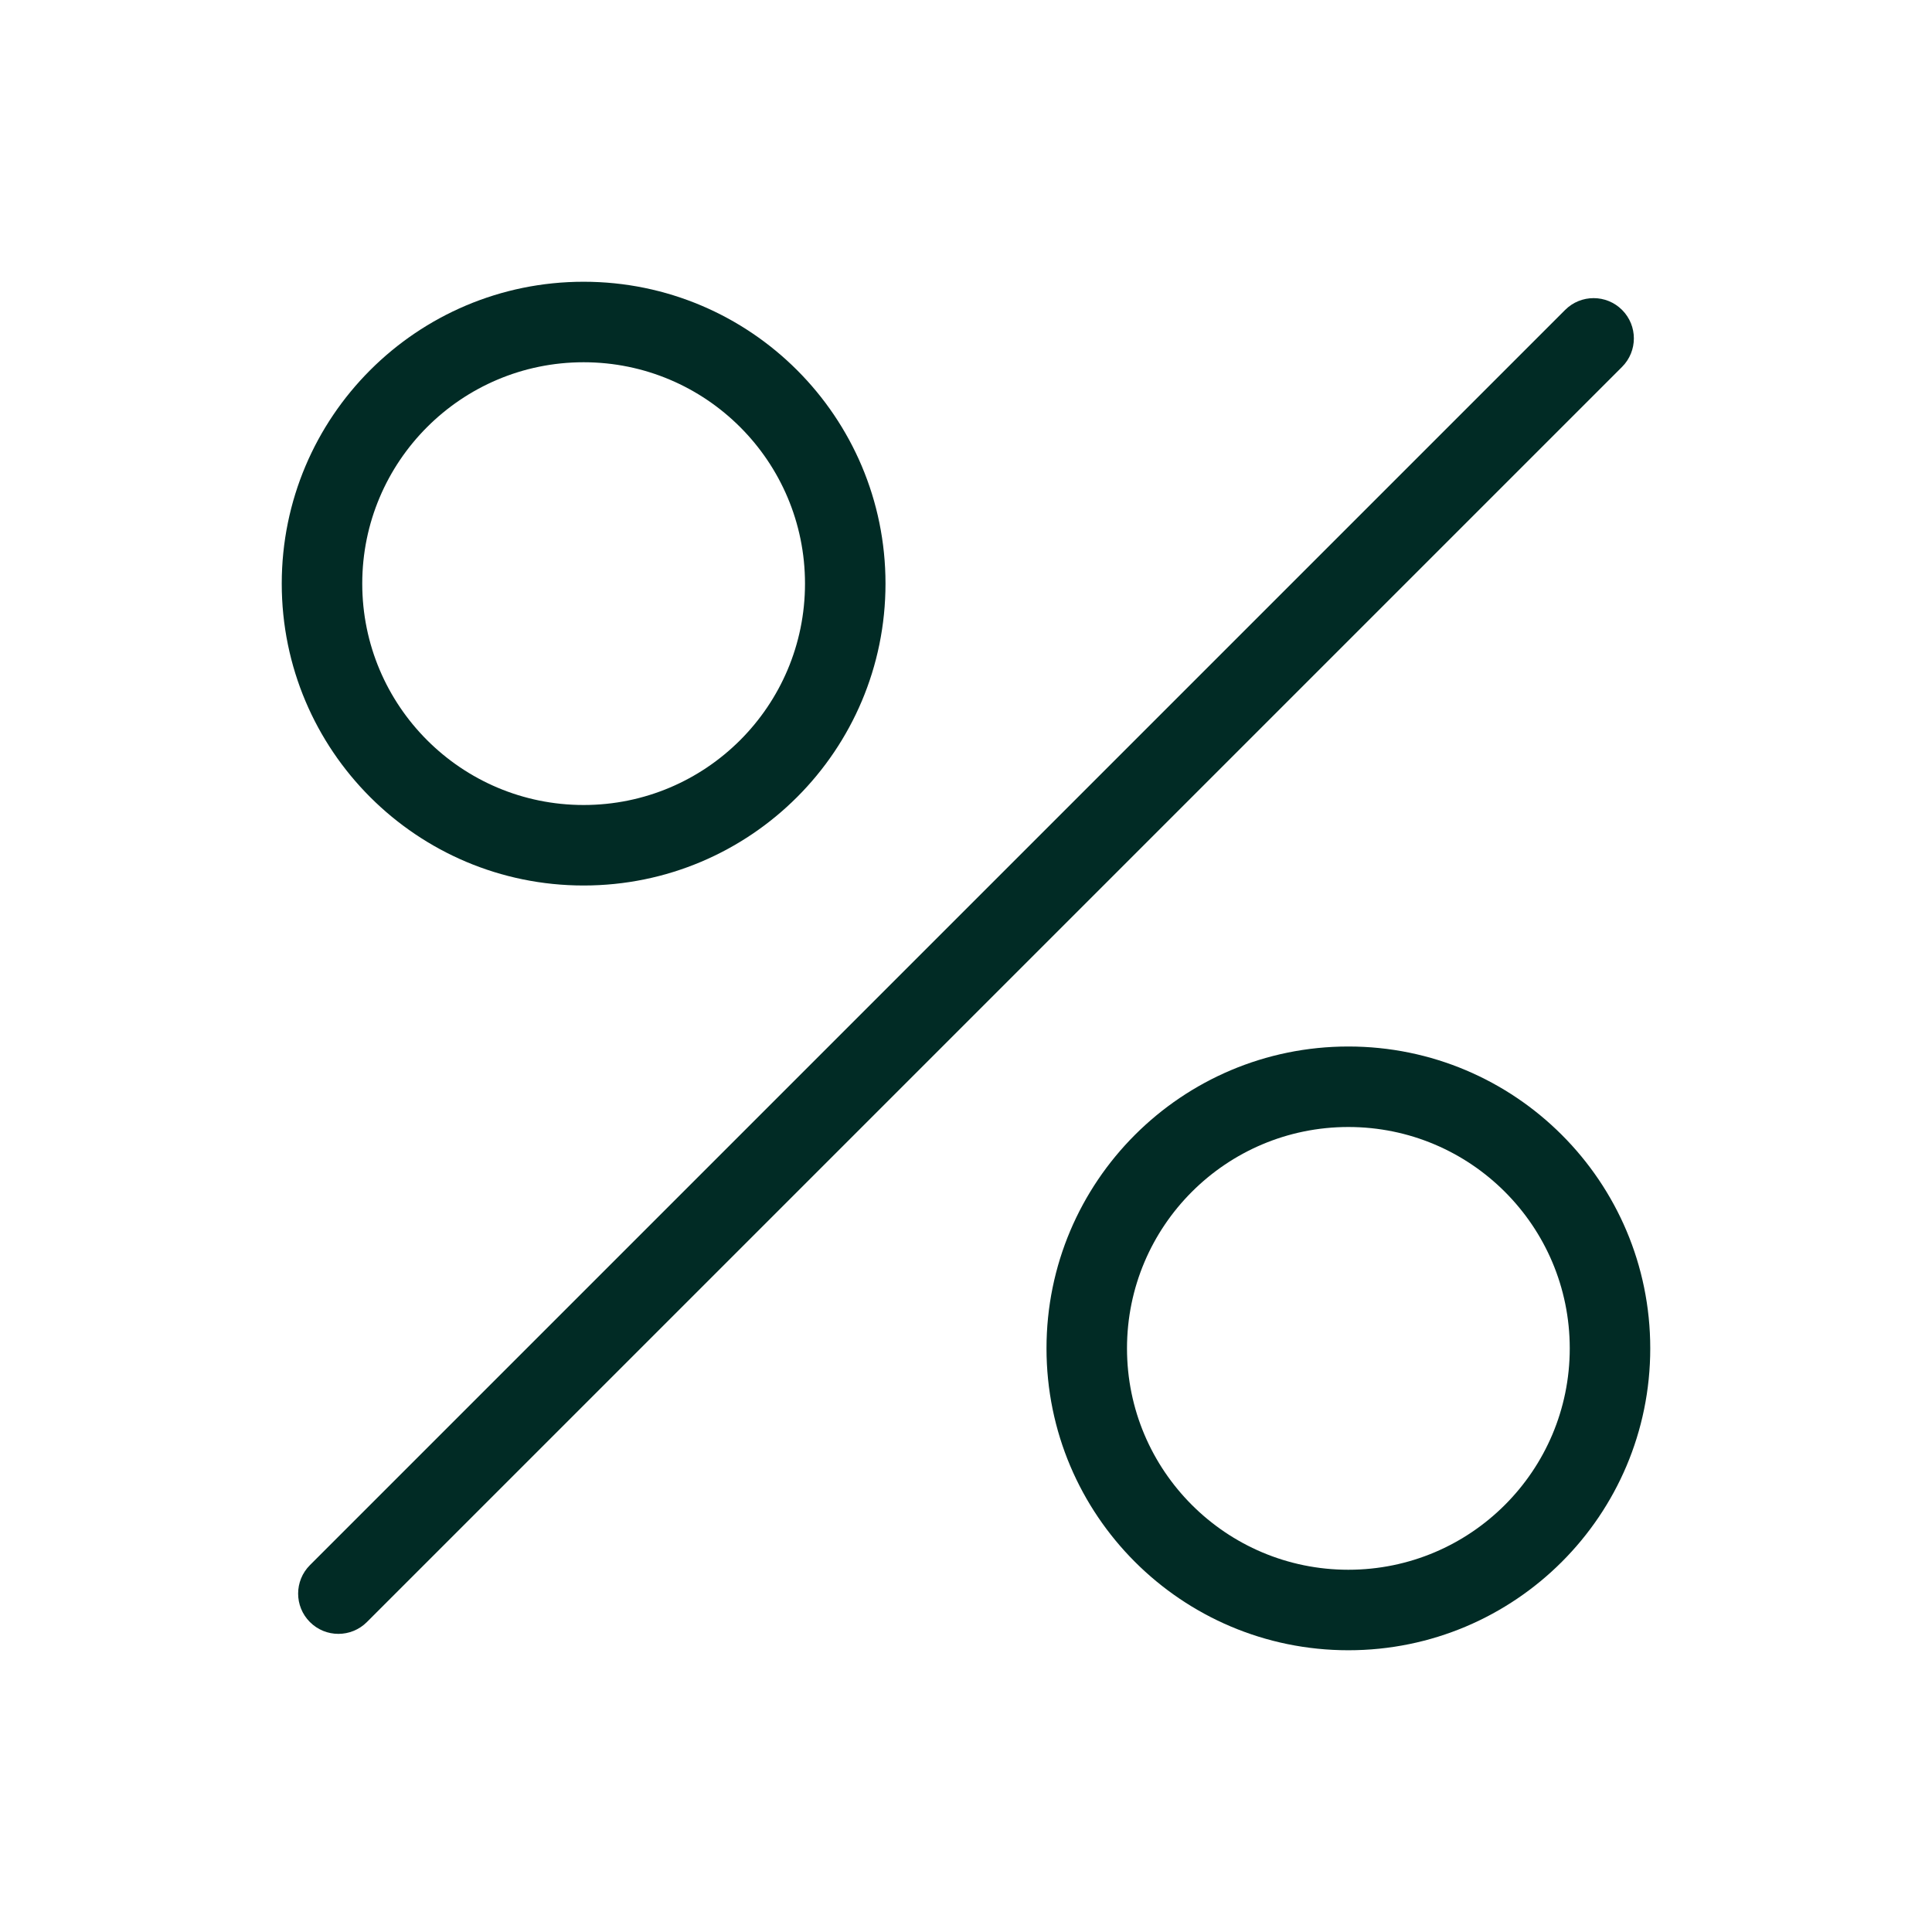
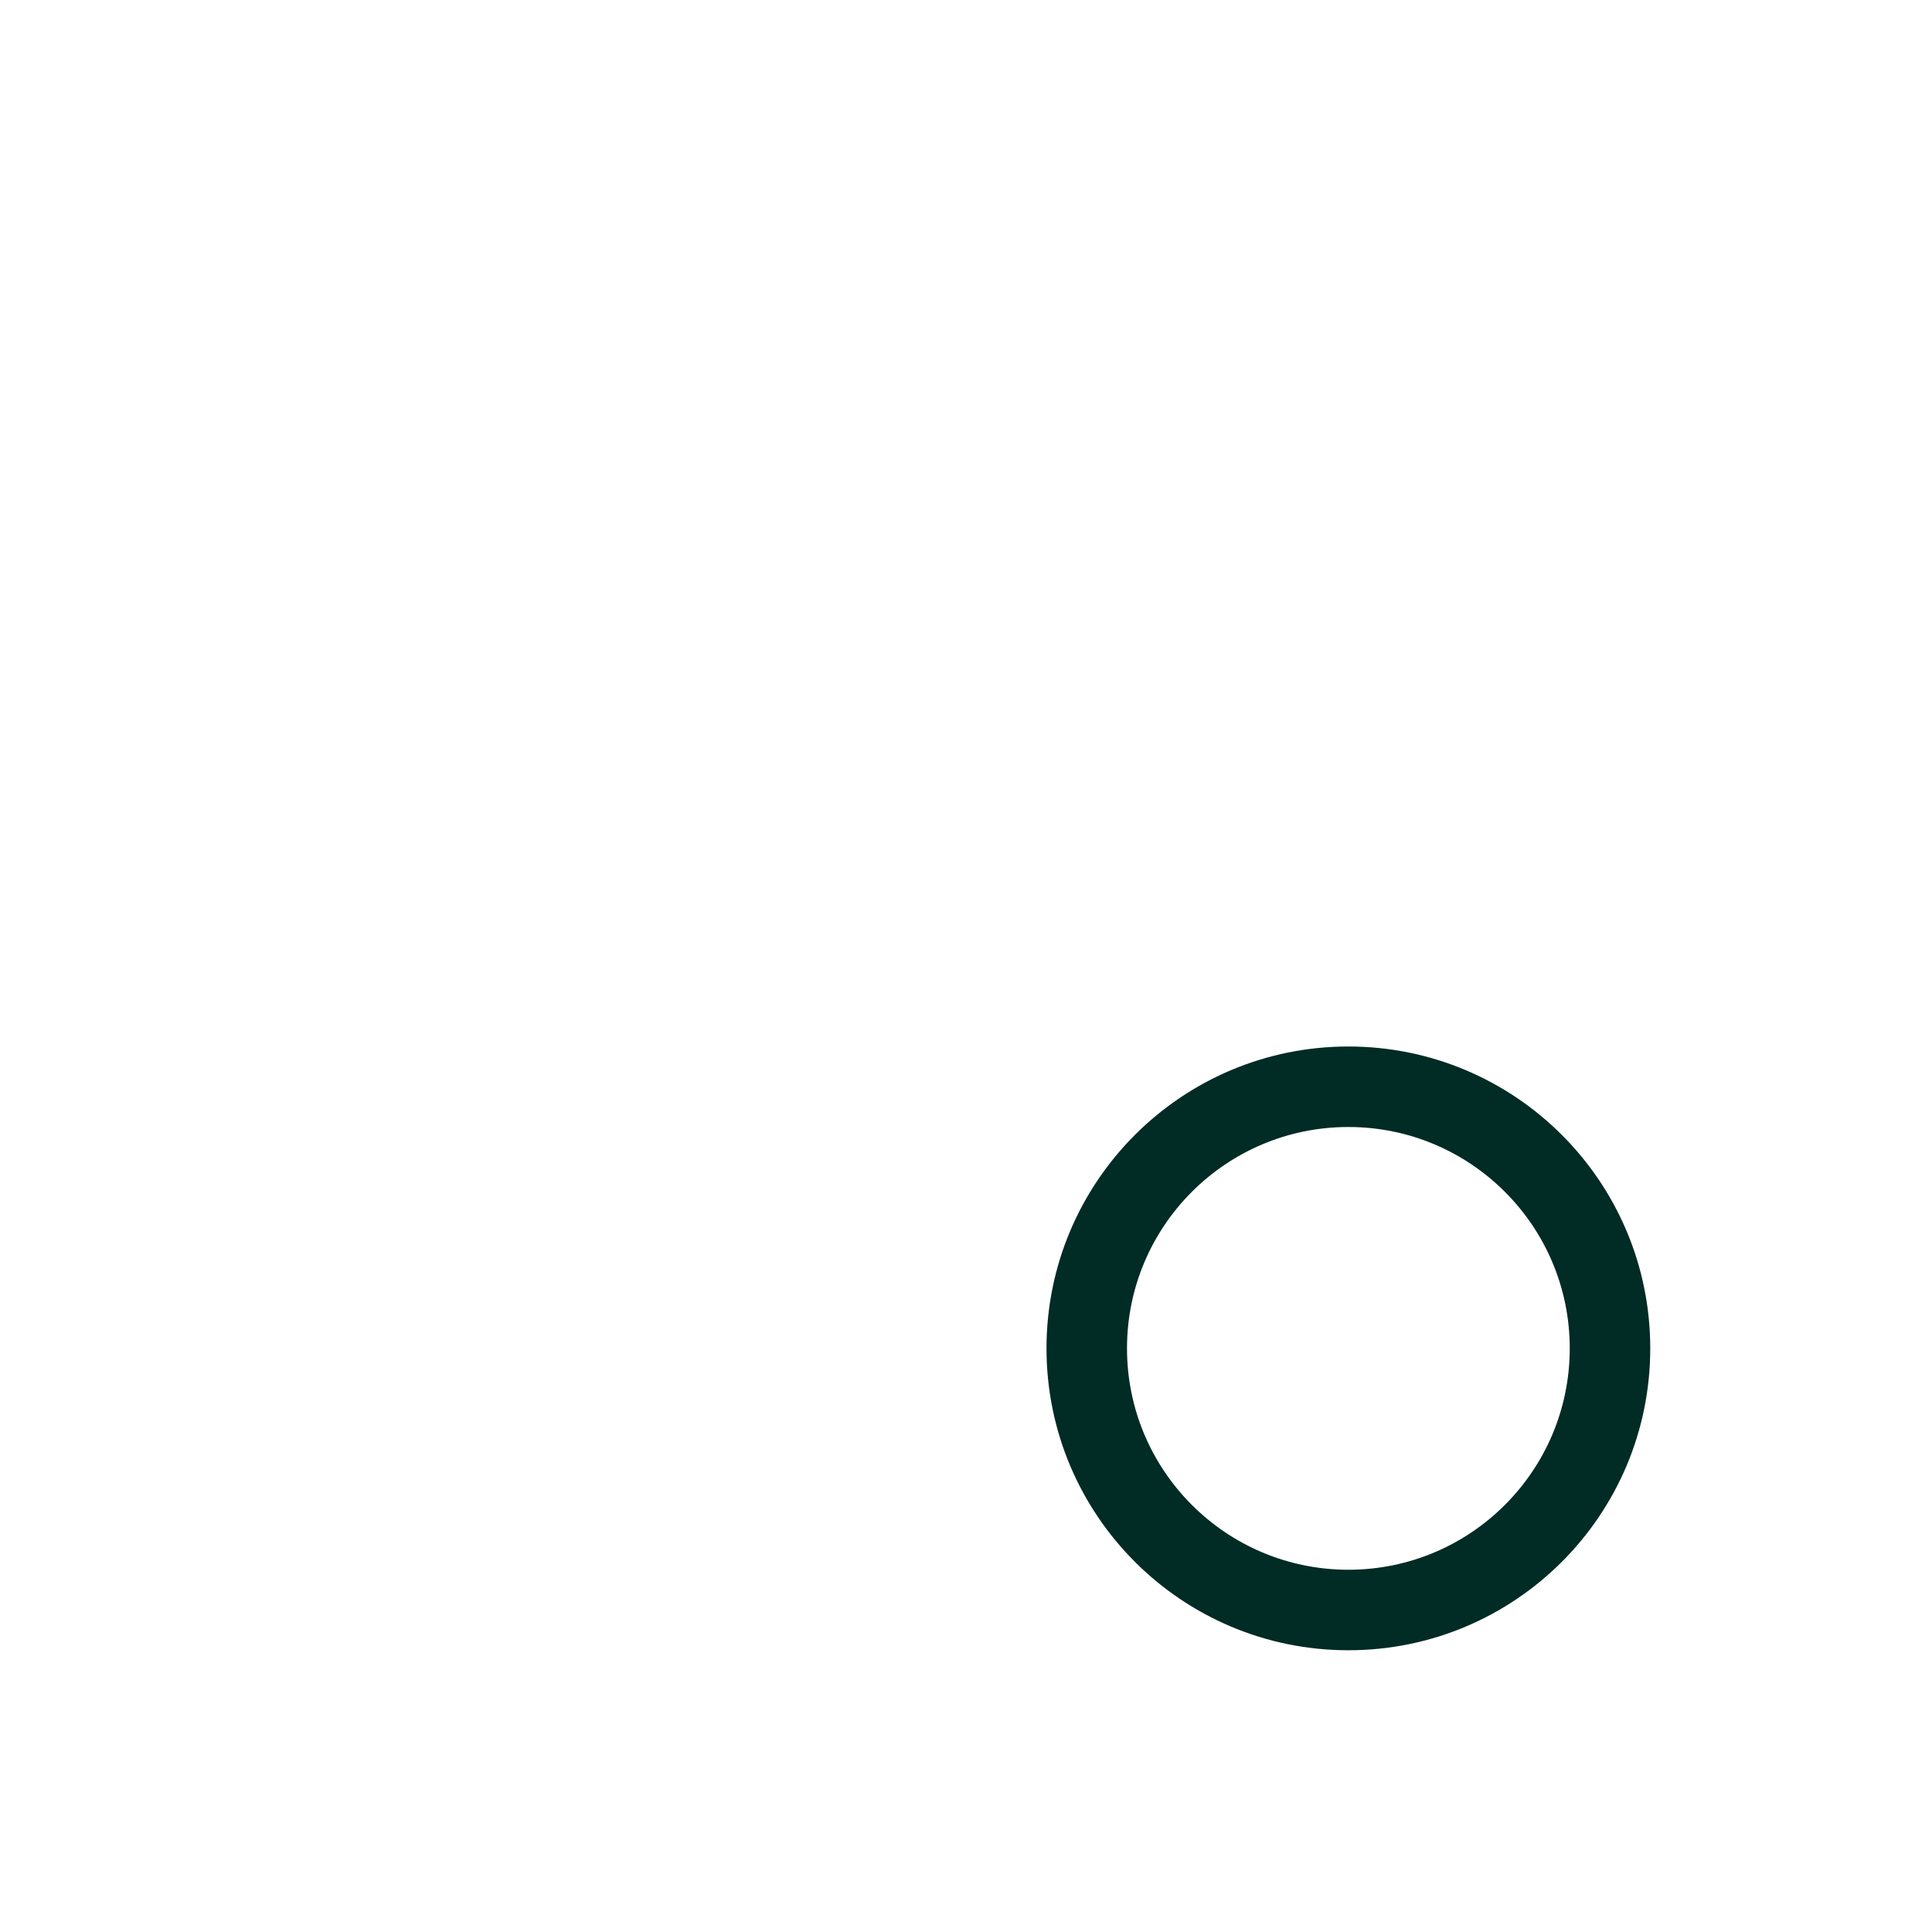
<svg xmlns="http://www.w3.org/2000/svg" width="36" height="36" viewBox="0 0 36 36" fill="none">
-   <path fill-rule="evenodd" clip-rule="evenodd" d="M16.5 10.875C16.5 13.982 13.982 16.5 10.875 16.5C7.768 16.5 5.25 13.982 5.25 10.875C5.25 7.768 7.768 5.25 10.875 5.25C13.982 5.25 16.5 7.768 16.5 10.875ZM15 10.875C15 13.153 13.153 15 10.875 15C8.597 15 6.75 13.153 6.75 10.875C6.75 8.597 8.597 6.75 10.875 6.75C13.153 6.75 15 8.597 15 10.875Z" fill="#012B25" />
  <path fill-rule="evenodd" clip-rule="evenodd" d="M25.125 30.75C28.232 30.75 30.75 28.232 30.75 25.125C30.75 22.018 28.232 19.5 25.125 19.5C22.018 19.5 19.5 22.018 19.5 25.125C19.5 28.232 22.018 30.75 25.125 30.75ZM25.125 29.25C27.403 29.25 29.25 27.403 29.25 25.125C29.25 22.847 27.403 21 25.125 21C22.847 21 21 22.847 21 25.125C21 27.403 22.847 29.25 25.125 29.25Z" fill="#012B25" />
-   <path d="M30.225 5.775C30.518 6.068 30.518 6.543 30.225 6.836L6.836 30.225C6.543 30.518 6.068 30.518 5.775 30.225C5.482 29.932 5.482 29.457 5.775 29.164L29.164 5.775C29.457 5.482 29.932 5.482 30.225 5.775Z" fill="#012B25" />
</svg>